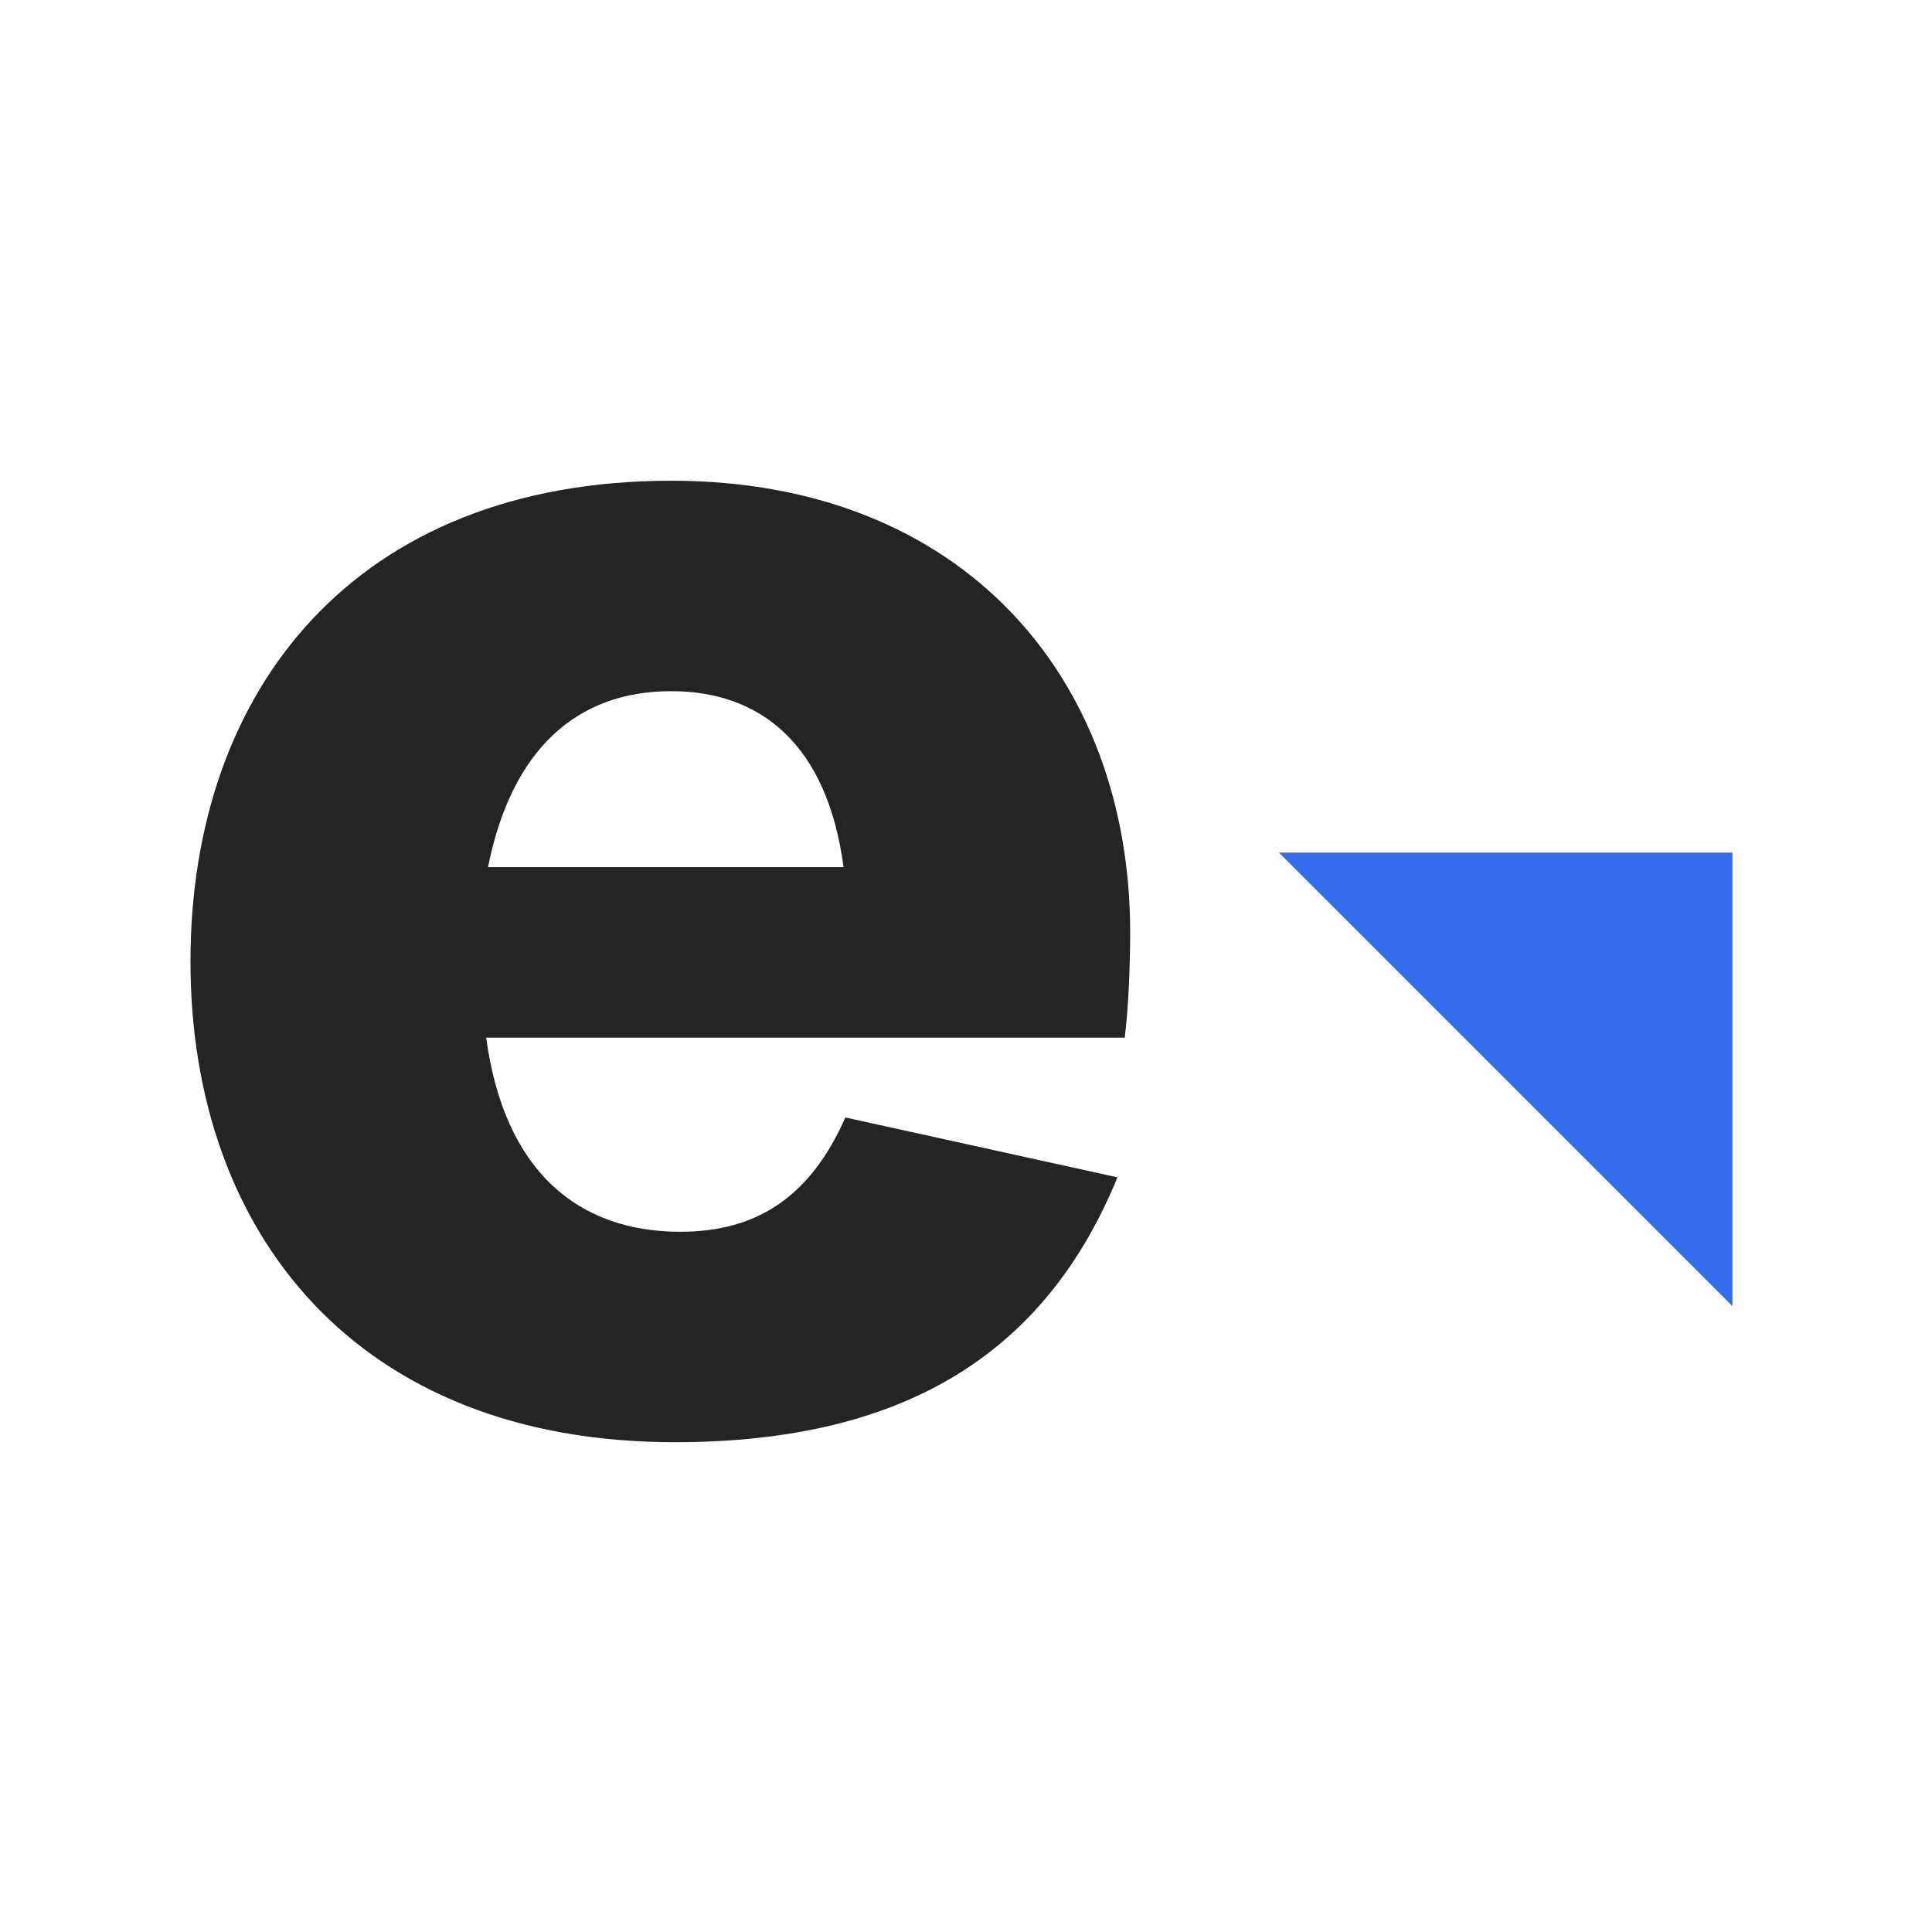
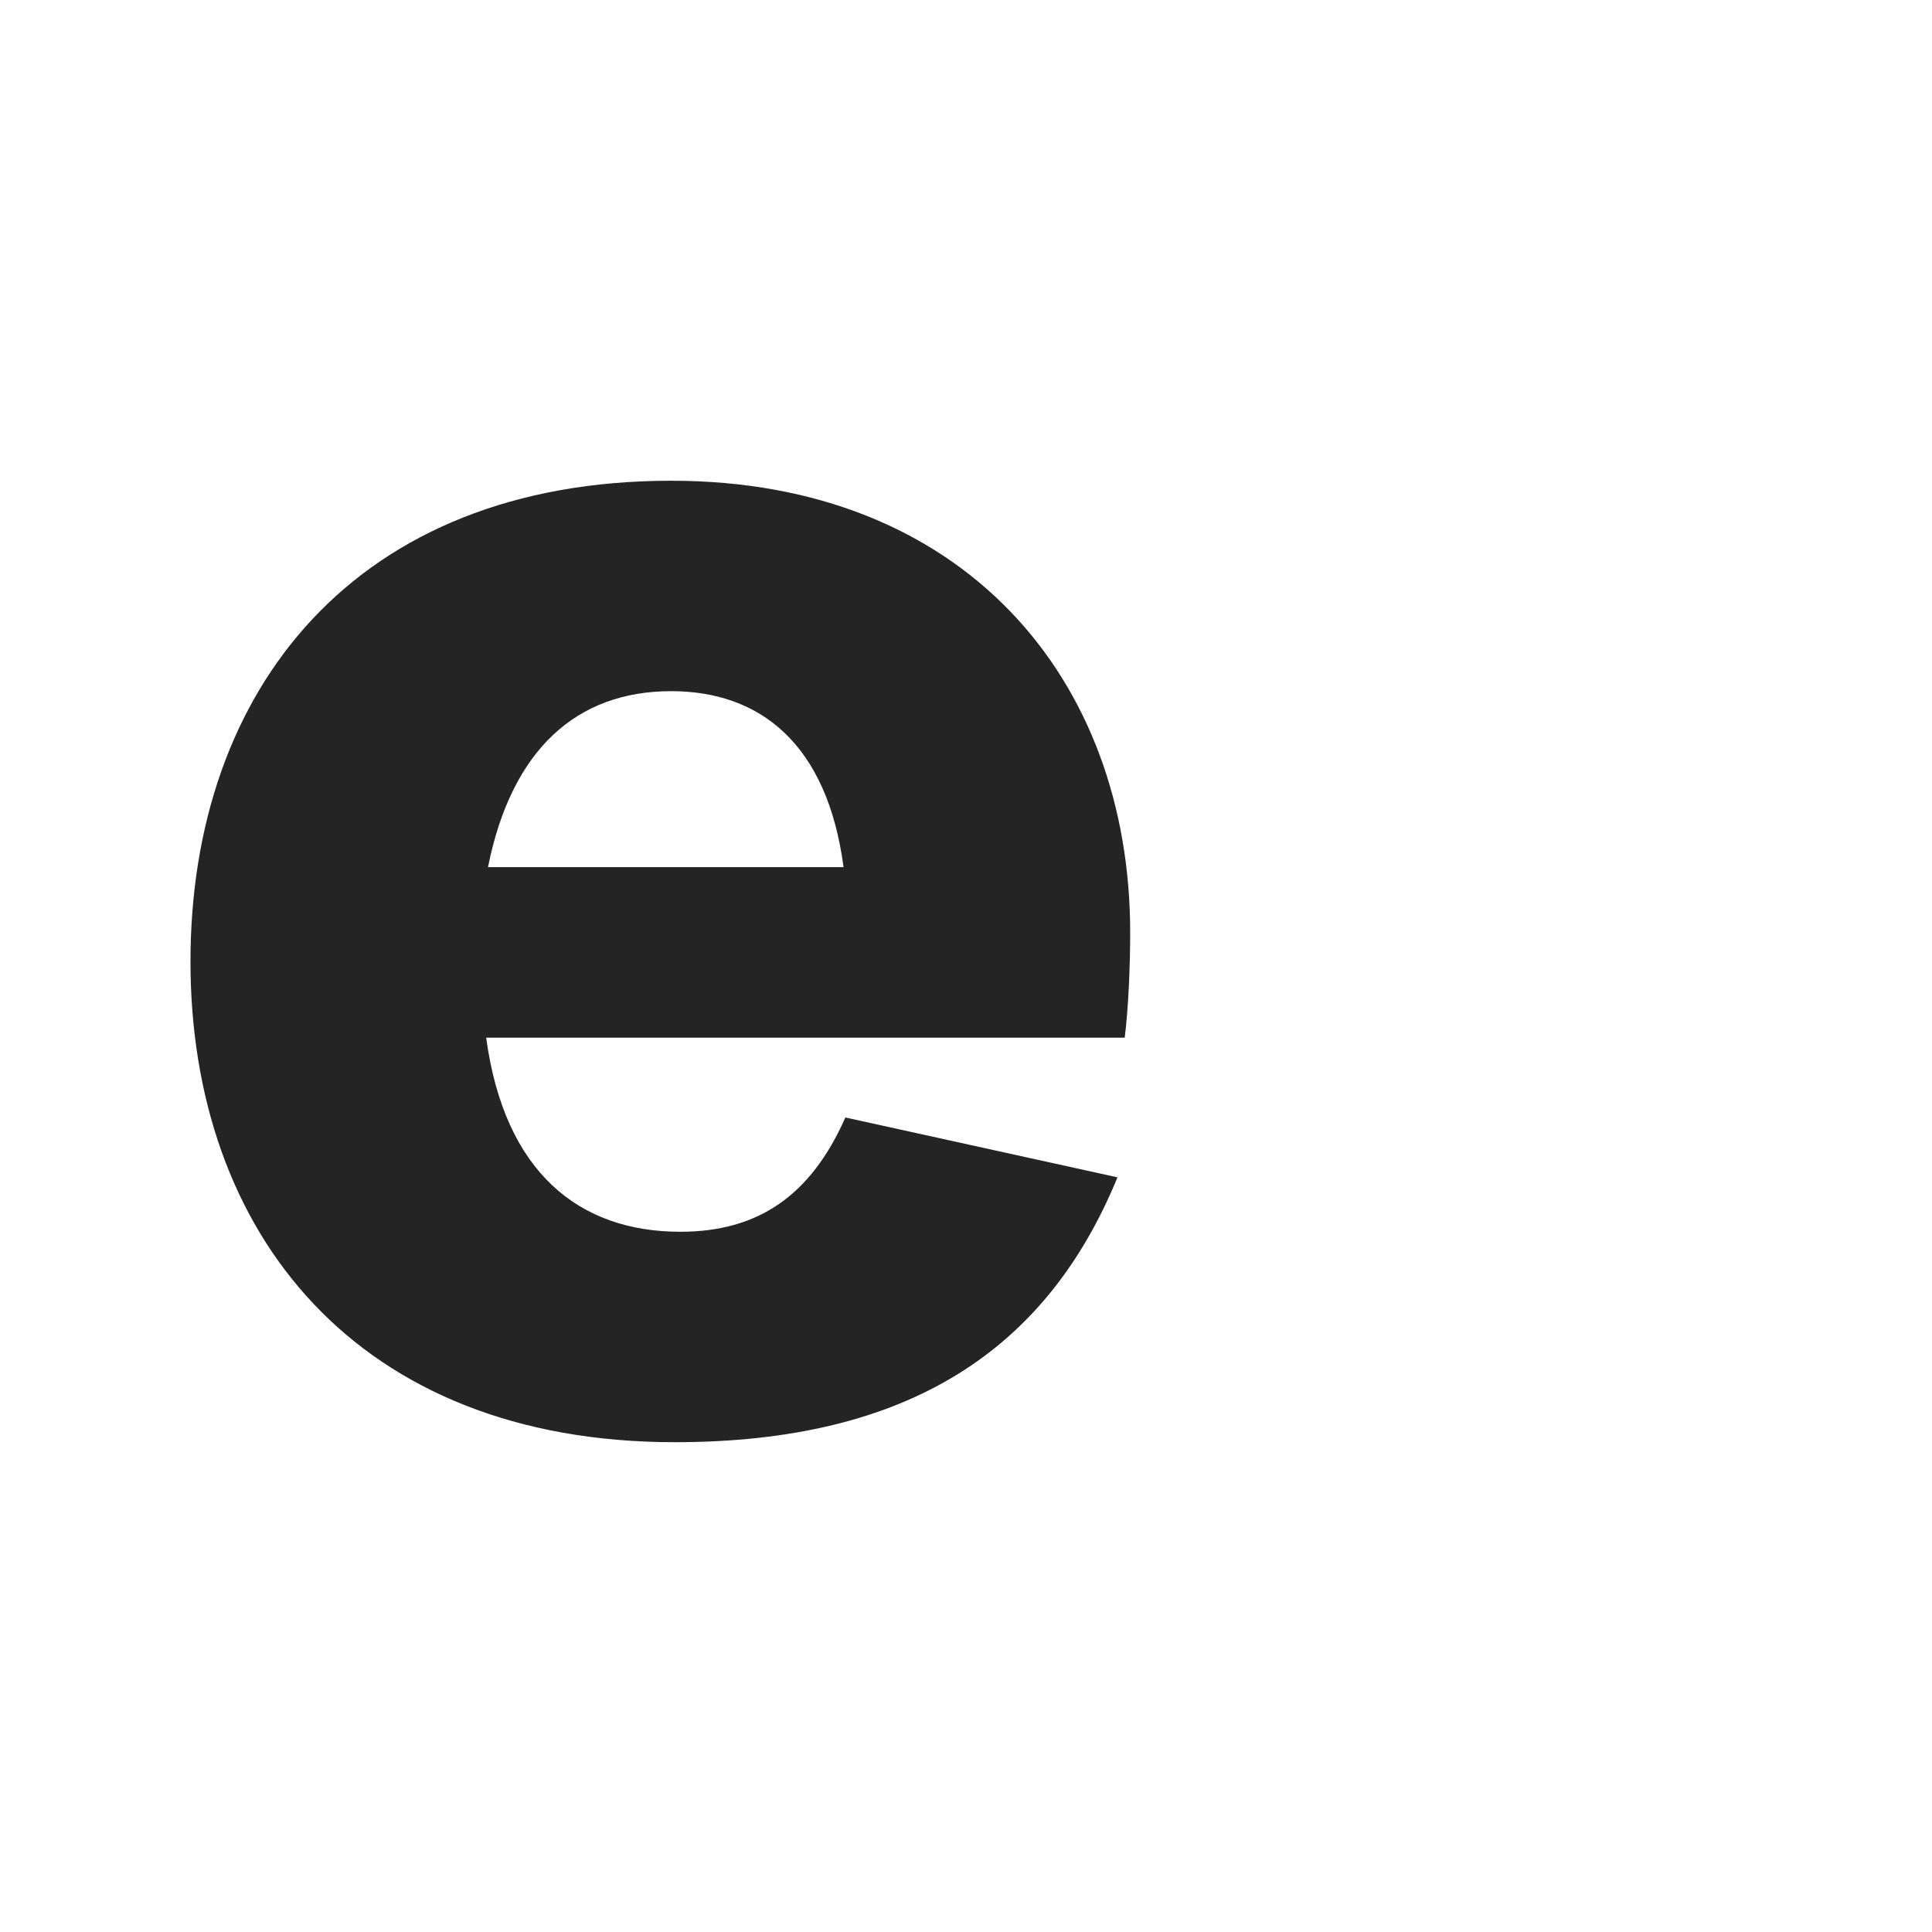
<svg xmlns="http://www.w3.org/2000/svg" width="213px" height="213px" viewBox="0 0 213 213">
  <title>Slice</title>
  <style>        .color-text {            fill: #242424;        }        @media (prefers-color-scheme: dark) {            .color-text { fill: white; }        }    </style>
  <g id="Page-1" stroke="none" stroke-width="1" fill="none" fill-rule="evenodd">
    <g id="Group-2" transform="translate(21, 53)">
      <g id="e" class="color-text" fill-rule="nonzero">
-         <path d="M103.6,49.8 C103.6,21.8 85.2,0 53,0 C18.2,0 -5.68434189e-14,23 -5.68434189e-14,53 C-5.68434189e-14,83 18.4,106 53.4,106 C79.2,106 94.4,95.8 102.2,76.8 L72.2,70.2 C68.4,78.8 62.6,82.8 54,82.8 C42.8,82.8 34.6,76.2 32.6,61.4 L103,61.4 C103.4,58.2 103.6,53.6 103.6,49.8 Z M53,23.2 C62.8,23.2 70.2,29 72,42.6 L32.8,42.6 C35.4,29.6 42.6,23.2 53,23.2 Z" id="Shape" />
+         <path d="M103.6,49.8 C103.6,21.8 85.2,0 53,0 C18.2,0 -5.68434189e-14,23 -5.68434189e-14,53 C-5.68434189e-14,83 18.4,106 53.4,106 C79.2,106 94.4,95.8 102.2,76.8 L72.2,70.2 C68.4,78.8 62.6,82.8 54,82.8 C42.8,82.8 34.6,76.2 32.6,61.4 L103,61.4 C103.4,58.2 103.6,53.6 103.6,49.8 M53,23.2 C62.8,23.2 70.2,29 72,42.6 L32.8,42.6 C35.4,29.6 42.6,23.2 53,23.2 Z" id="Shape" />
      </g>
-       <polygon id="Triangle" fill="#336AE9" transform="translate(145, 66) rotate(-90) translate(-145, -66) " points="170 41 170 91 120 91" />
    </g>
  </g>
</svg>